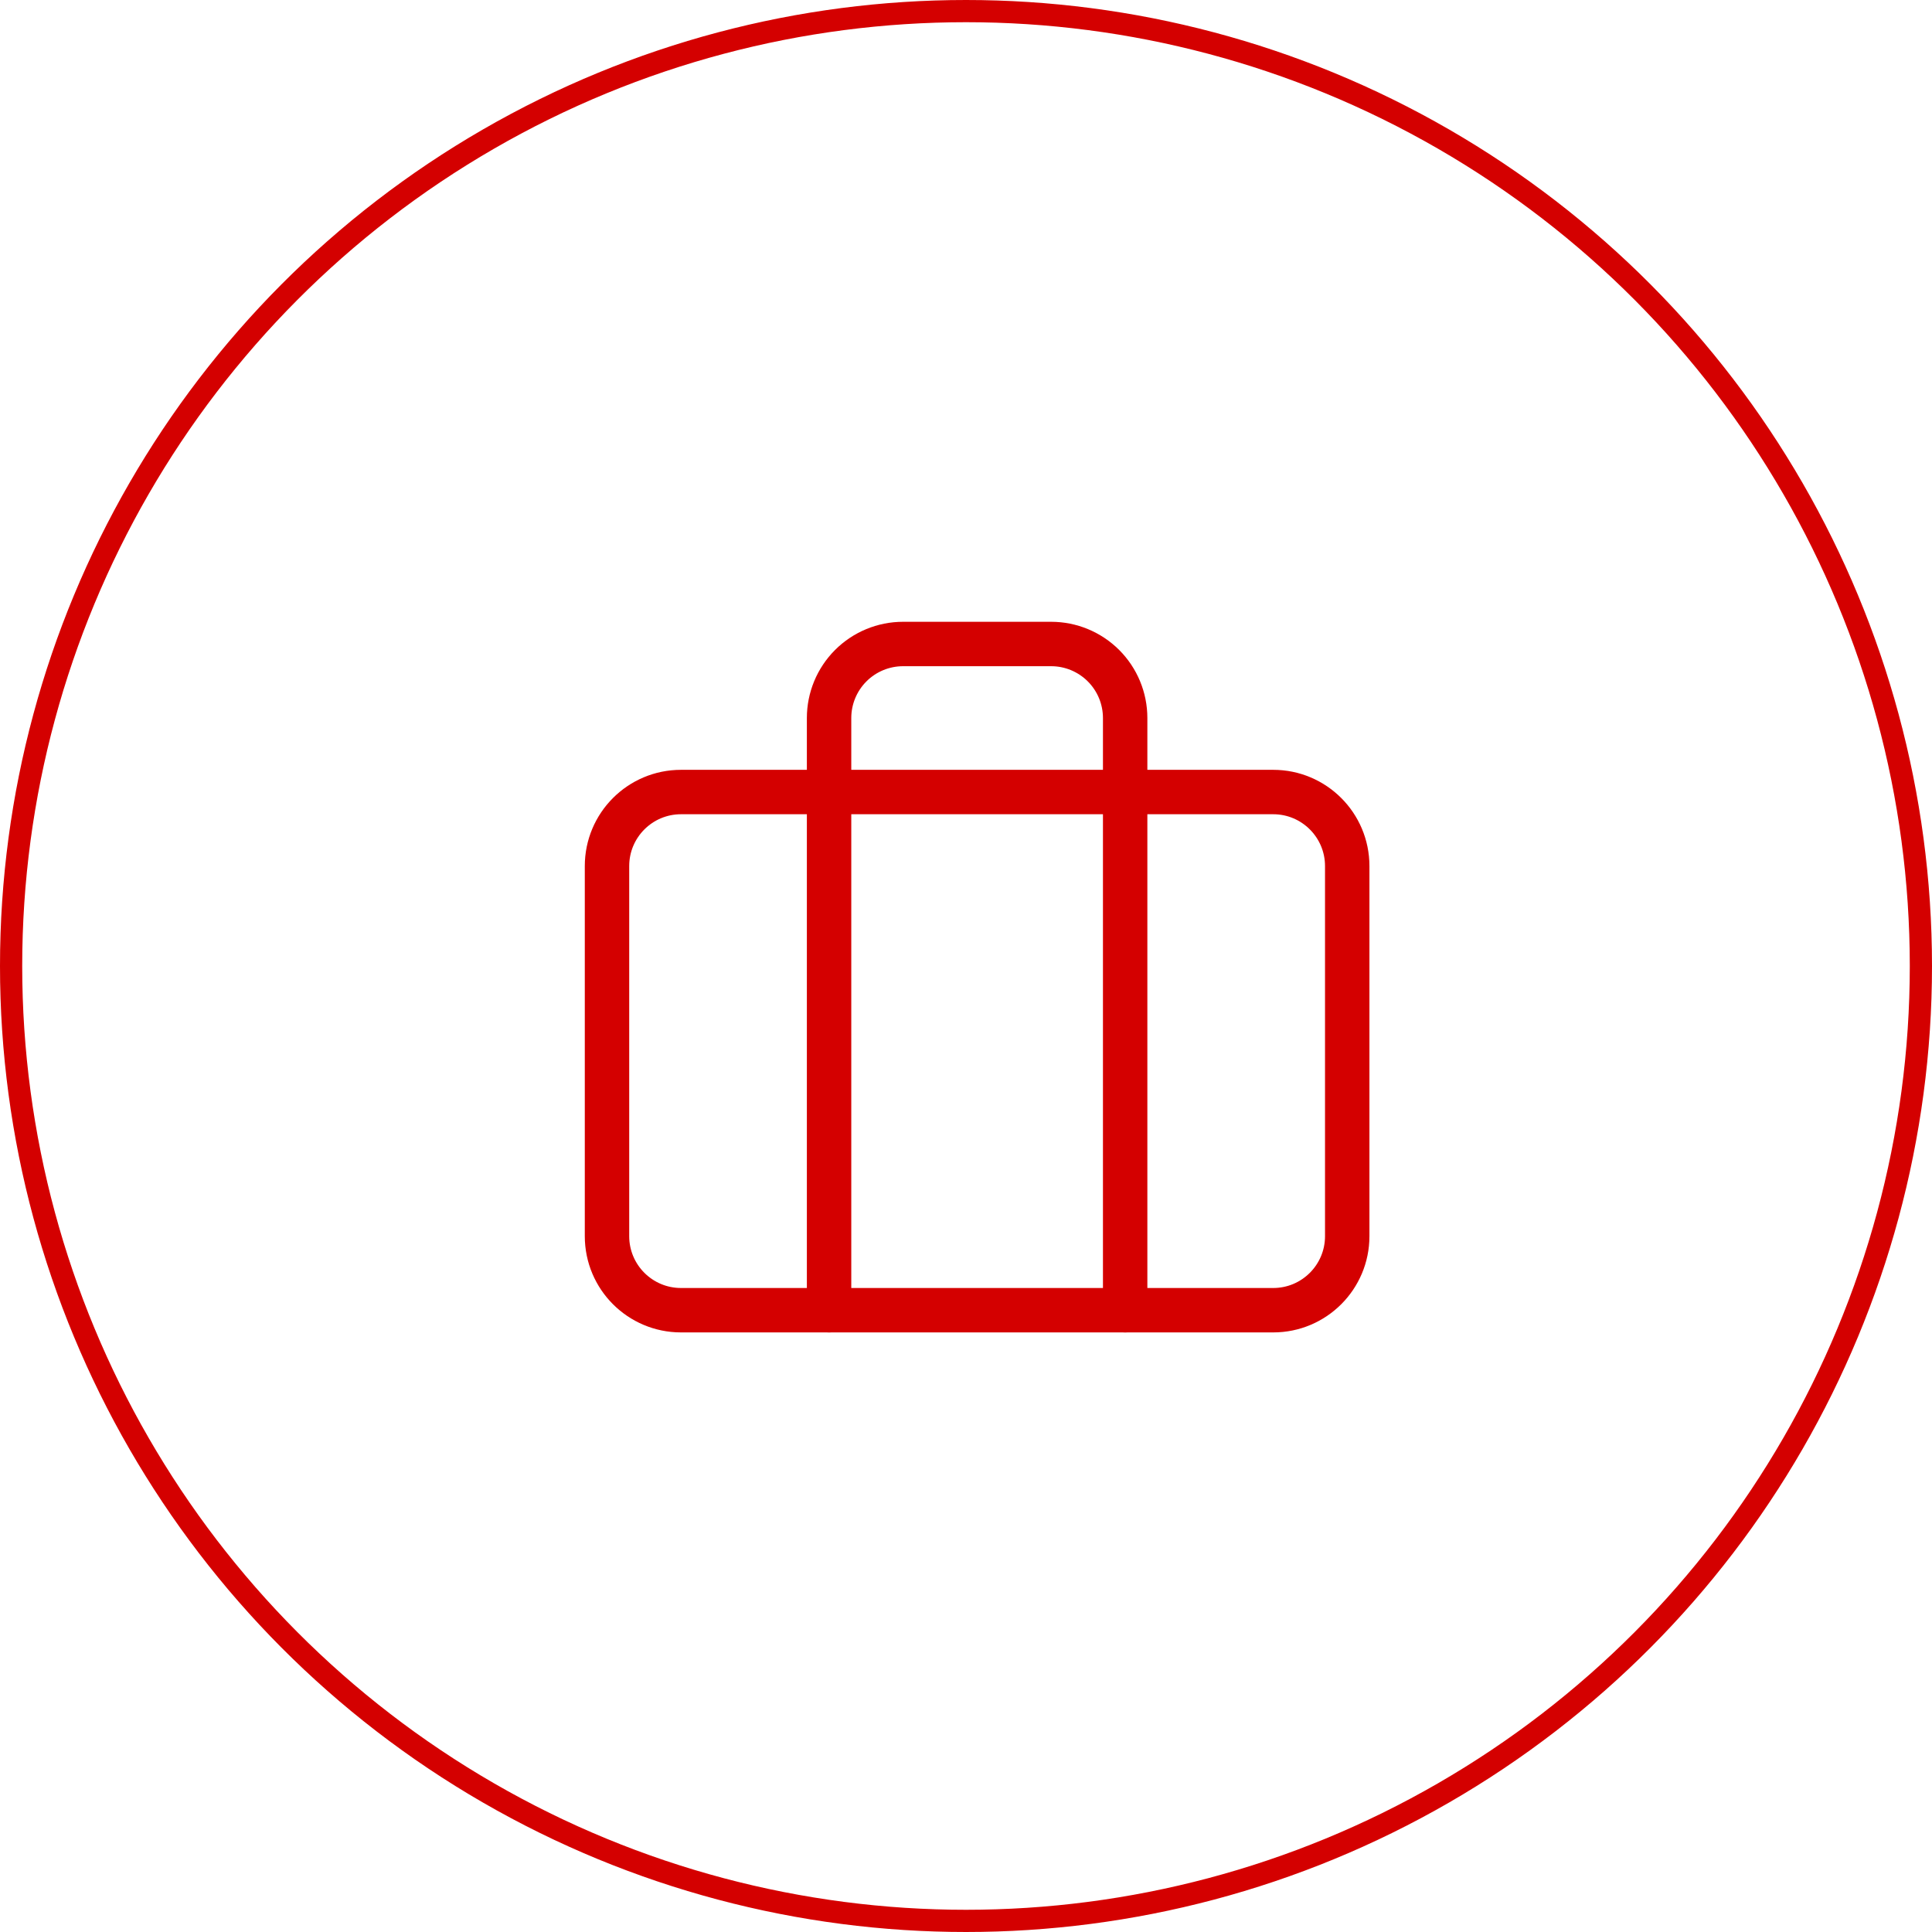
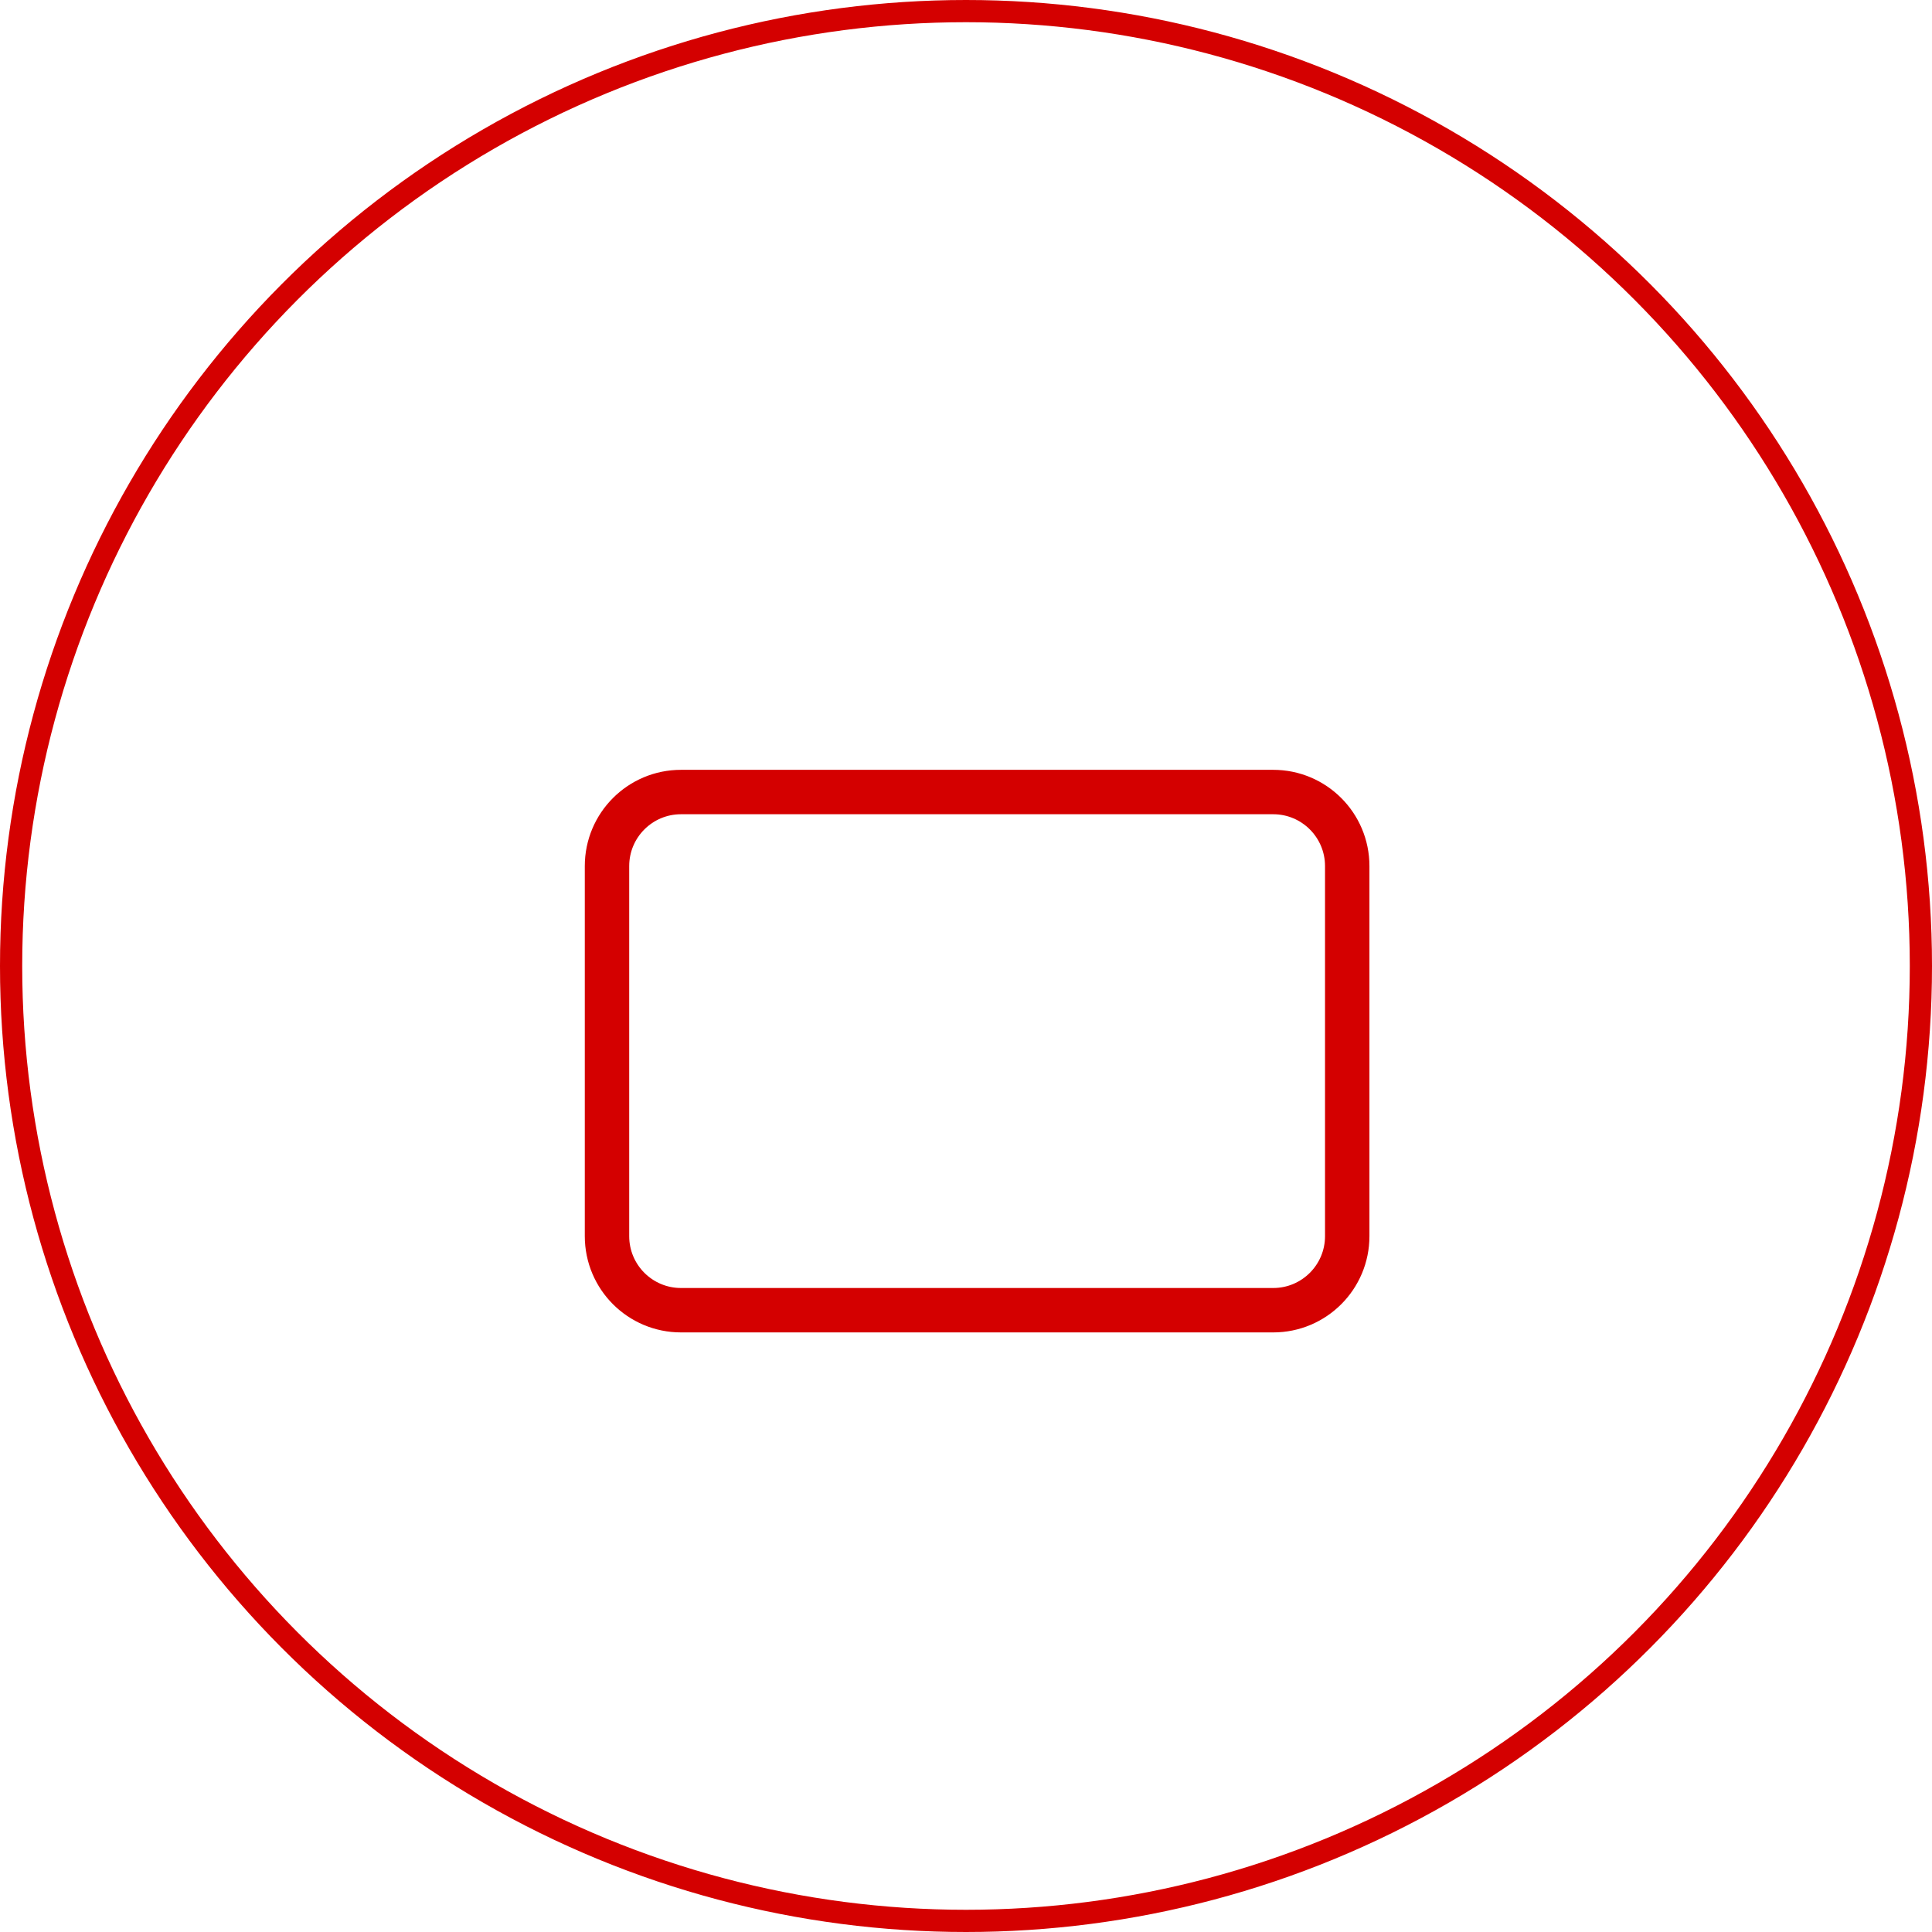
<svg xmlns="http://www.w3.org/2000/svg" width="87" height="87" viewBox="0 0 87 87" fill="none">
  <circle cx="43.5" cy="43.5" r="43" stroke="#D40000" />
  <path d="M57.334 35.666H30.667C28.826 35.666 27.334 37.159 27.334 39V55.666C27.334 57.508 28.826 59 30.667 59H57.334C59.174 59 60.667 57.508 60.667 55.666V39C60.667 37.159 59.174 35.666 57.334 35.666Z" stroke="#D40000" stroke-width="2" stroke-linecap="round" stroke-linejoin="round" />
-   <path d="M50.667 59V32.333C50.667 31.449 50.316 30.601 49.691 29.976C49.065 29.351 48.218 29 47.334 29H40.667C39.783 29 38.935 29.351 38.31 29.976C37.685 30.601 37.334 31.449 37.334 32.333V59" stroke="#D40000" stroke-width="2" stroke-linecap="round" stroke-linejoin="round" />
</svg>